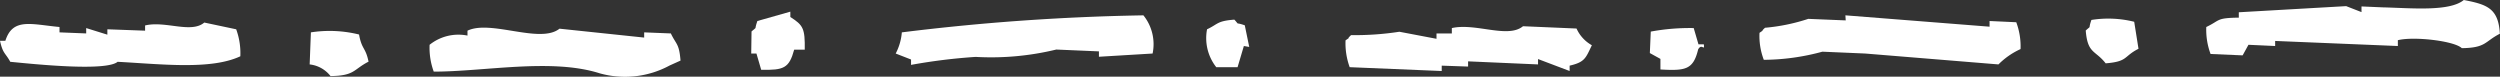
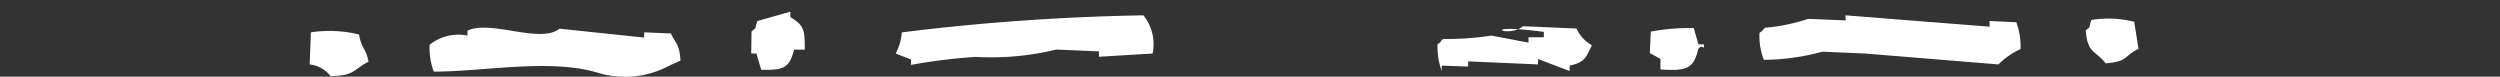
<svg xmlns="http://www.w3.org/2000/svg" viewBox="0 0 163 5" width="163" height="5">
  <rect x="0" y="0" width="163" height="5" fill="#333333" stroke="none" />
  <defs>
    <style>.cls-1{fill:none;}.cls-2{fill:#fff;fill-rule:evenodd;}</style>
  </defs>
  <g id="Layer_2" data-name="Layer 2">
    <g id="Layer_1-2" data-name="Layer 1">
      <rect class="cls-1" width="163" height="5" />
-       <path class="cls-2" d="M160.64,0c1.5.29,2.26.53,2.35,2.2-1,.51-.89.92-2.48.94-.48-.47-3.1-.78-4.17-.52V3l-8-.33V3l-1.74-.08-.38.69-2.09-.09a4.51,4.51,0,0,1-.28-1.76c.93-.44.62-.59,2.12-.61l0-.35,7-.4,1,.39V.42l1.39.06C157.14.52,159.7.78,160.64,0Z" />
      <path class="cls-2" d="M139.15,1.42l.28,1.76c-1,.51-.67.83-2.14.95-.68-.87-1.18-.62-1.3-2.14.41-.38.13,0,.37-.69A7,7,0,0,1,139.15,1.42Z" />
      <path class="cls-2" d="M120.32,1l9.4.74V1.37l1.74.08a4.49,4.49,0,0,1,.28,1.75,4.86,4.86,0,0,0-1.44,1l-8.69-.71-2.79-.12A14.77,14.77,0,0,1,115,3.9a4.33,4.33,0,0,1-.28-1.76c.41-.28,0,0,.36-.33a12.39,12.39,0,0,0,2.82-.58l2.44.1Z" />
      <path class="cls-2" d="M108.26,4.53l0-.69-.69-.38.06-1.4a14,14,0,0,1,2.8-.23l.31,1.06.35,0c.06.49-.13-.1-.37.33C110.4,4.55,109.89,4.62,108.26,4.53Z" />
-       <path class="cls-2" d="M99.3,1.71l3.49.15a2.35,2.35,0,0,0,1,1.09c-.4.82-.44,1.1-1.45,1.33l0,.35-2.06-.78V4.2L95.72,4l0,.34L94,4.28v.35L88,4.38a4.52,4.52,0,0,1-.27-1.75c.41-.28,0,0,.36-.34a19,19,0,0,0,3.15-.22l2.42.46,0-.35,1,0,0-.35C96.22,1.48,98.31,2.53,99.3,1.71Z" />
+       <path class="cls-2" d="M99.3,1.71l3.49.15a2.35,2.35,0,0,0,1,1.09c-.4.82-.44,1.1-1.45,1.33l0,.35-2.06-.78V4.2L95.72,4l0,.34L94,4.28v.35a4.52,4.52,0,0,1-.27-1.75c.41-.28,0,0,.36-.34a19,19,0,0,0,3.15-.22l2.42.46,0-.35,1,0,0-.35C96.22,1.48,98.31,2.53,99.3,1.71Z" />
      <path class="cls-2" d="M75.15,3.49l-3.5.21V3.35l-2.78-.12a18,18,0,0,1-5.26.48,37.07,37.07,0,0,0-4.21.52l0-.35-1-.39a3.61,3.61,0,0,0,.4-1.38A147.06,147.06,0,0,1,74.55,1,3,3,0,0,1,75.15,3.49Z" />
-       <path class="cls-2" d="M81.16,1.65l.29,1.41L81.1,3l-.41,1.38-1.39,0a3.06,3.06,0,0,1-.6-2.47c.74-.35.64-.54,1.78-.63C80.86,1.69,80.47,1.41,81.16,1.65Z" />
      <path class="cls-2" d="M52.47,3.24l-.69,0c-.33,1.21-.68,1.34-2.15,1.31l-.31-1.06-.34,0L49,2.05c.42-.38.14,0,.38-.68L51.53.76v.35C52.37,1.64,52.49,1.86,52.47,3.24Z" />
      <path class="cls-2" d="M36.48,1.87,42,2.45V2.11l1.74.07c.35.74.54.64.63,1.77l-.71.32a6.11,6.11,0,0,1-4.56.51c-3.14-1-7.49-.11-10.82-.11a4.52,4.52,0,0,1-.27-1.75,3,3,0,0,1,2.47-.6V2C32,1.27,35.22,2.88,36.48,1.87Z" />
-       <path class="cls-2" d="M13.32,1.47l2.08.44a4.54,4.54,0,0,1,.27,1.76c-1.92.9-5.15.51-8,.36-.78.64-5.44.15-7,0C.35,3.44.19,3.52,0,2.66l.35,0c.48-1.52,1.69-1.07,3.53-.9l0,.35,1.74.07,0-.35L7,2.26V1.91L9.46,2V1.66C10.78,1.34,12.46,2.2,13.32,1.47Z" />
      <path class="cls-2" d="M23.41,2.25c.18,1,.42.81.62,1.77-1,.51-.89.92-2.48.94a2,2,0,0,0-1.36-.76l.08-2.09A8,8,0,0,1,23.41,2.25Z" />
    </g>
  </g>
</svg>